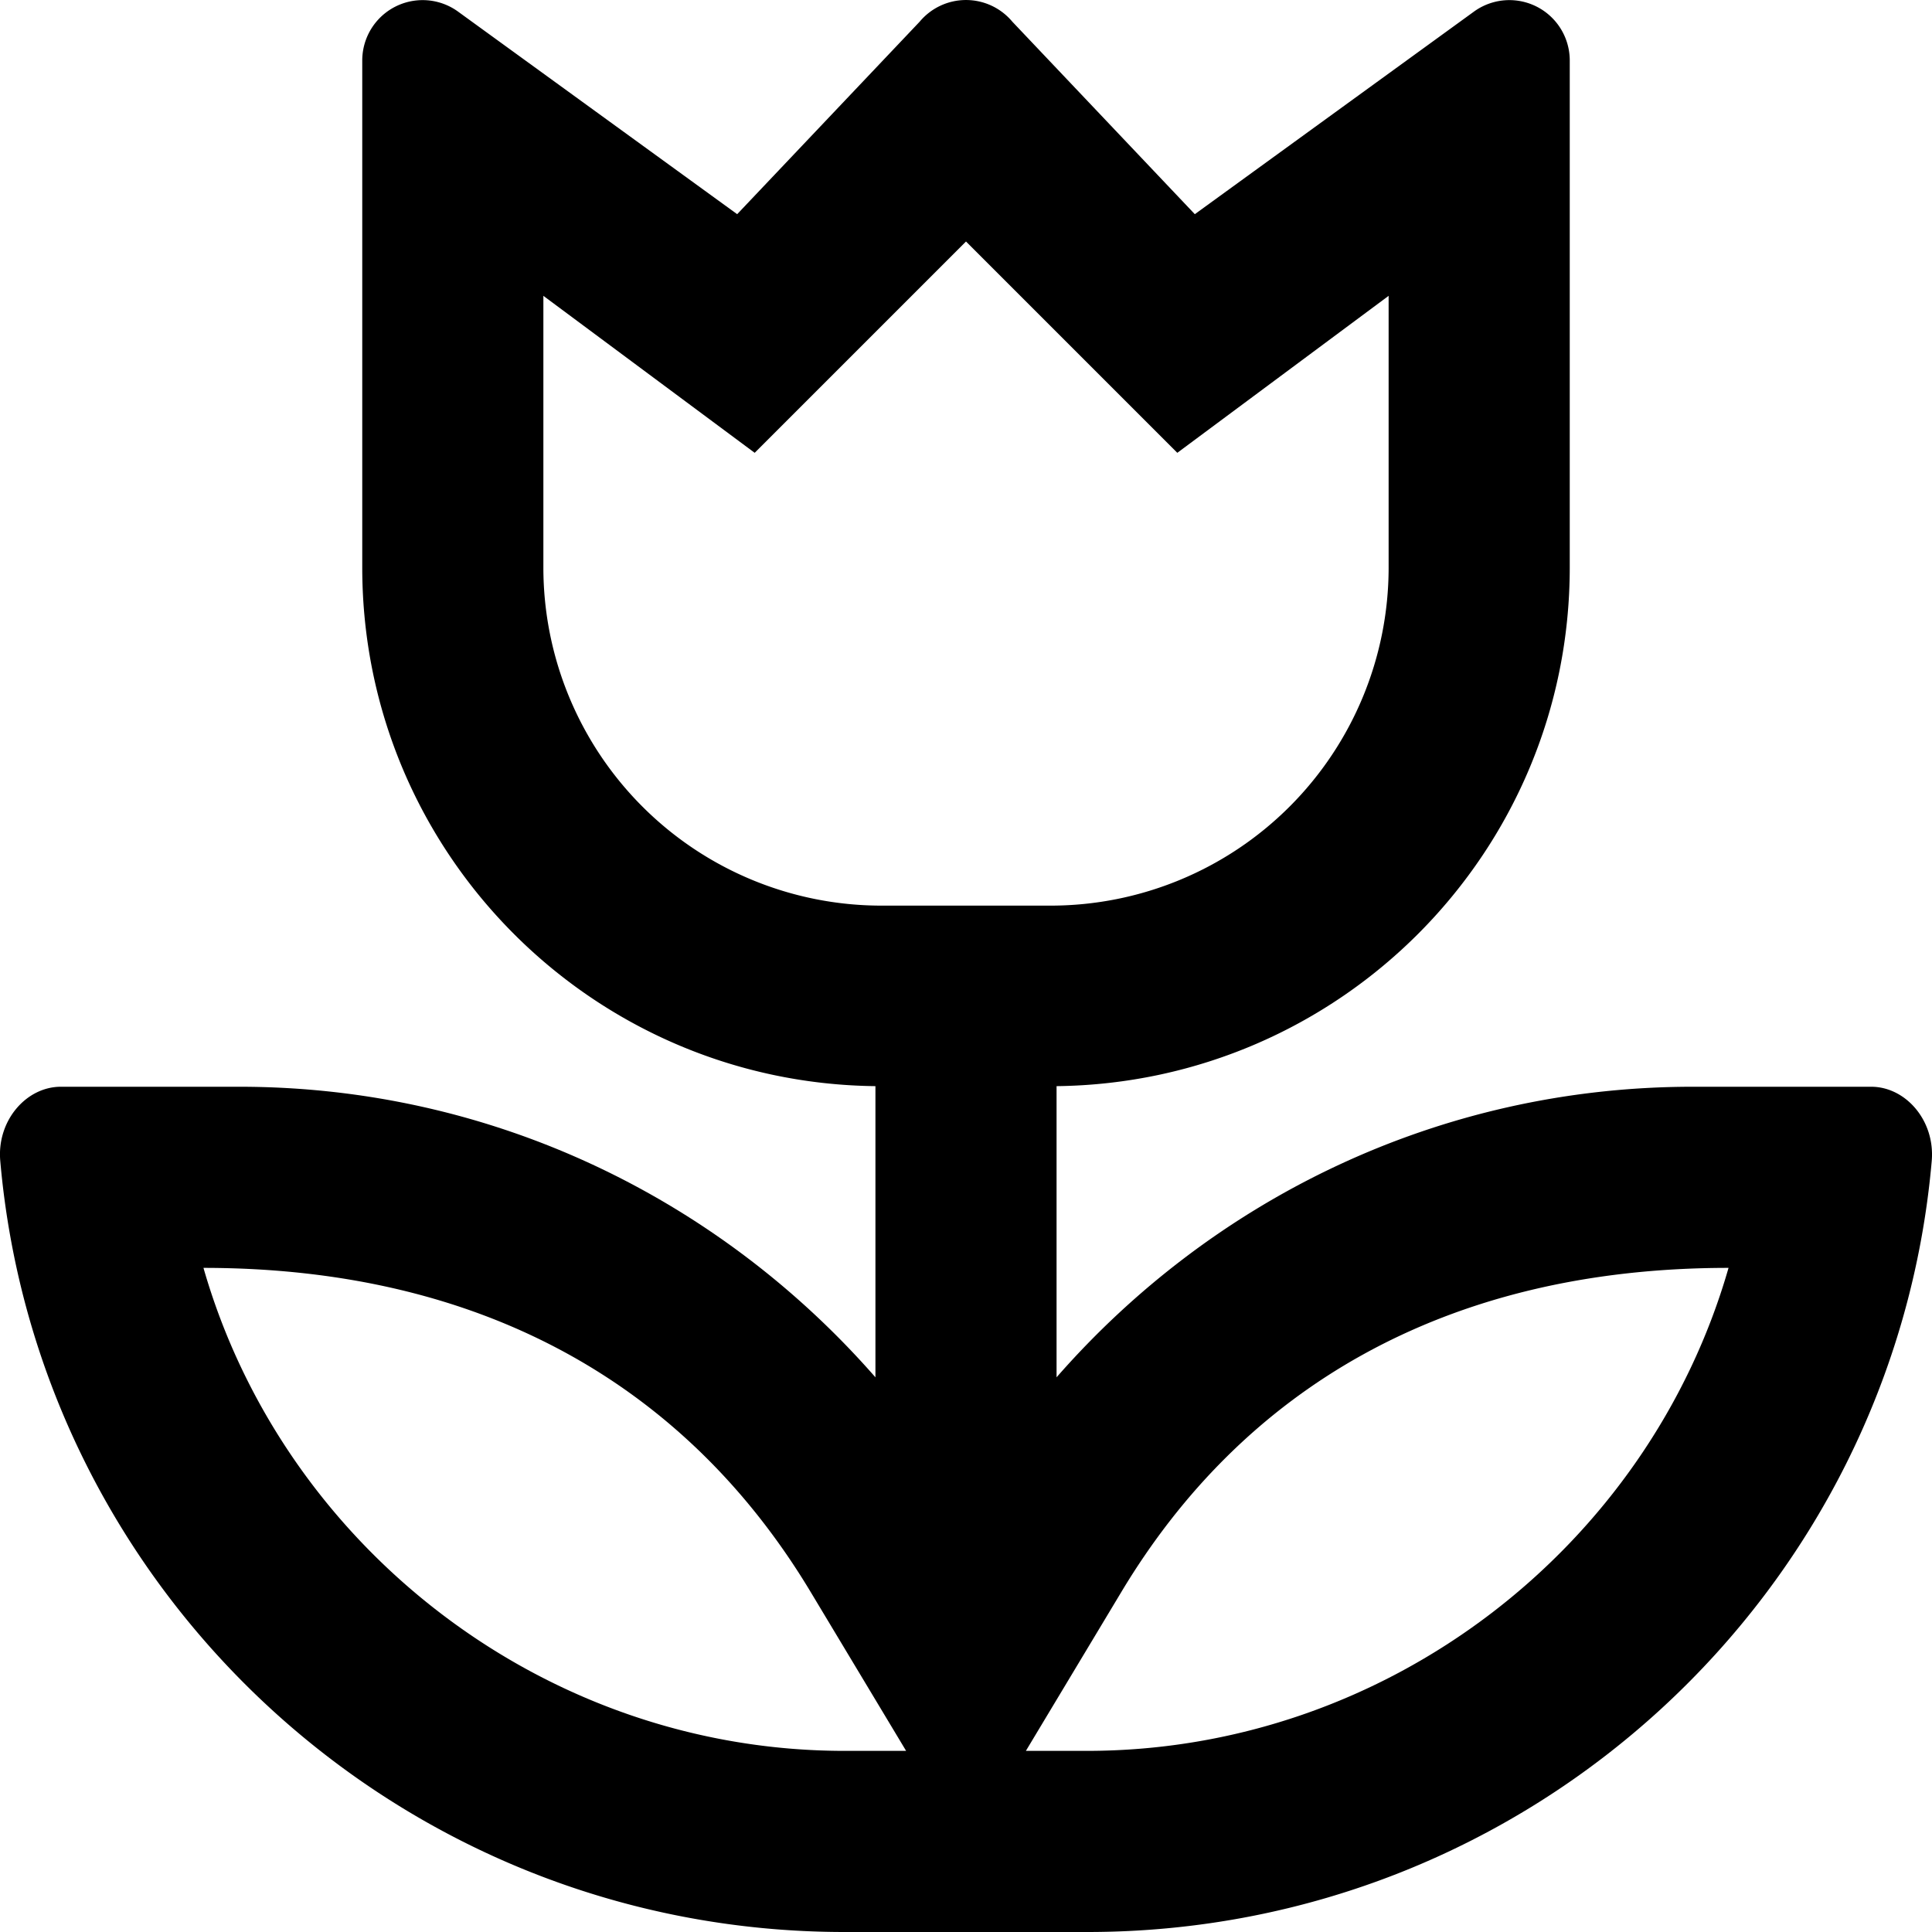
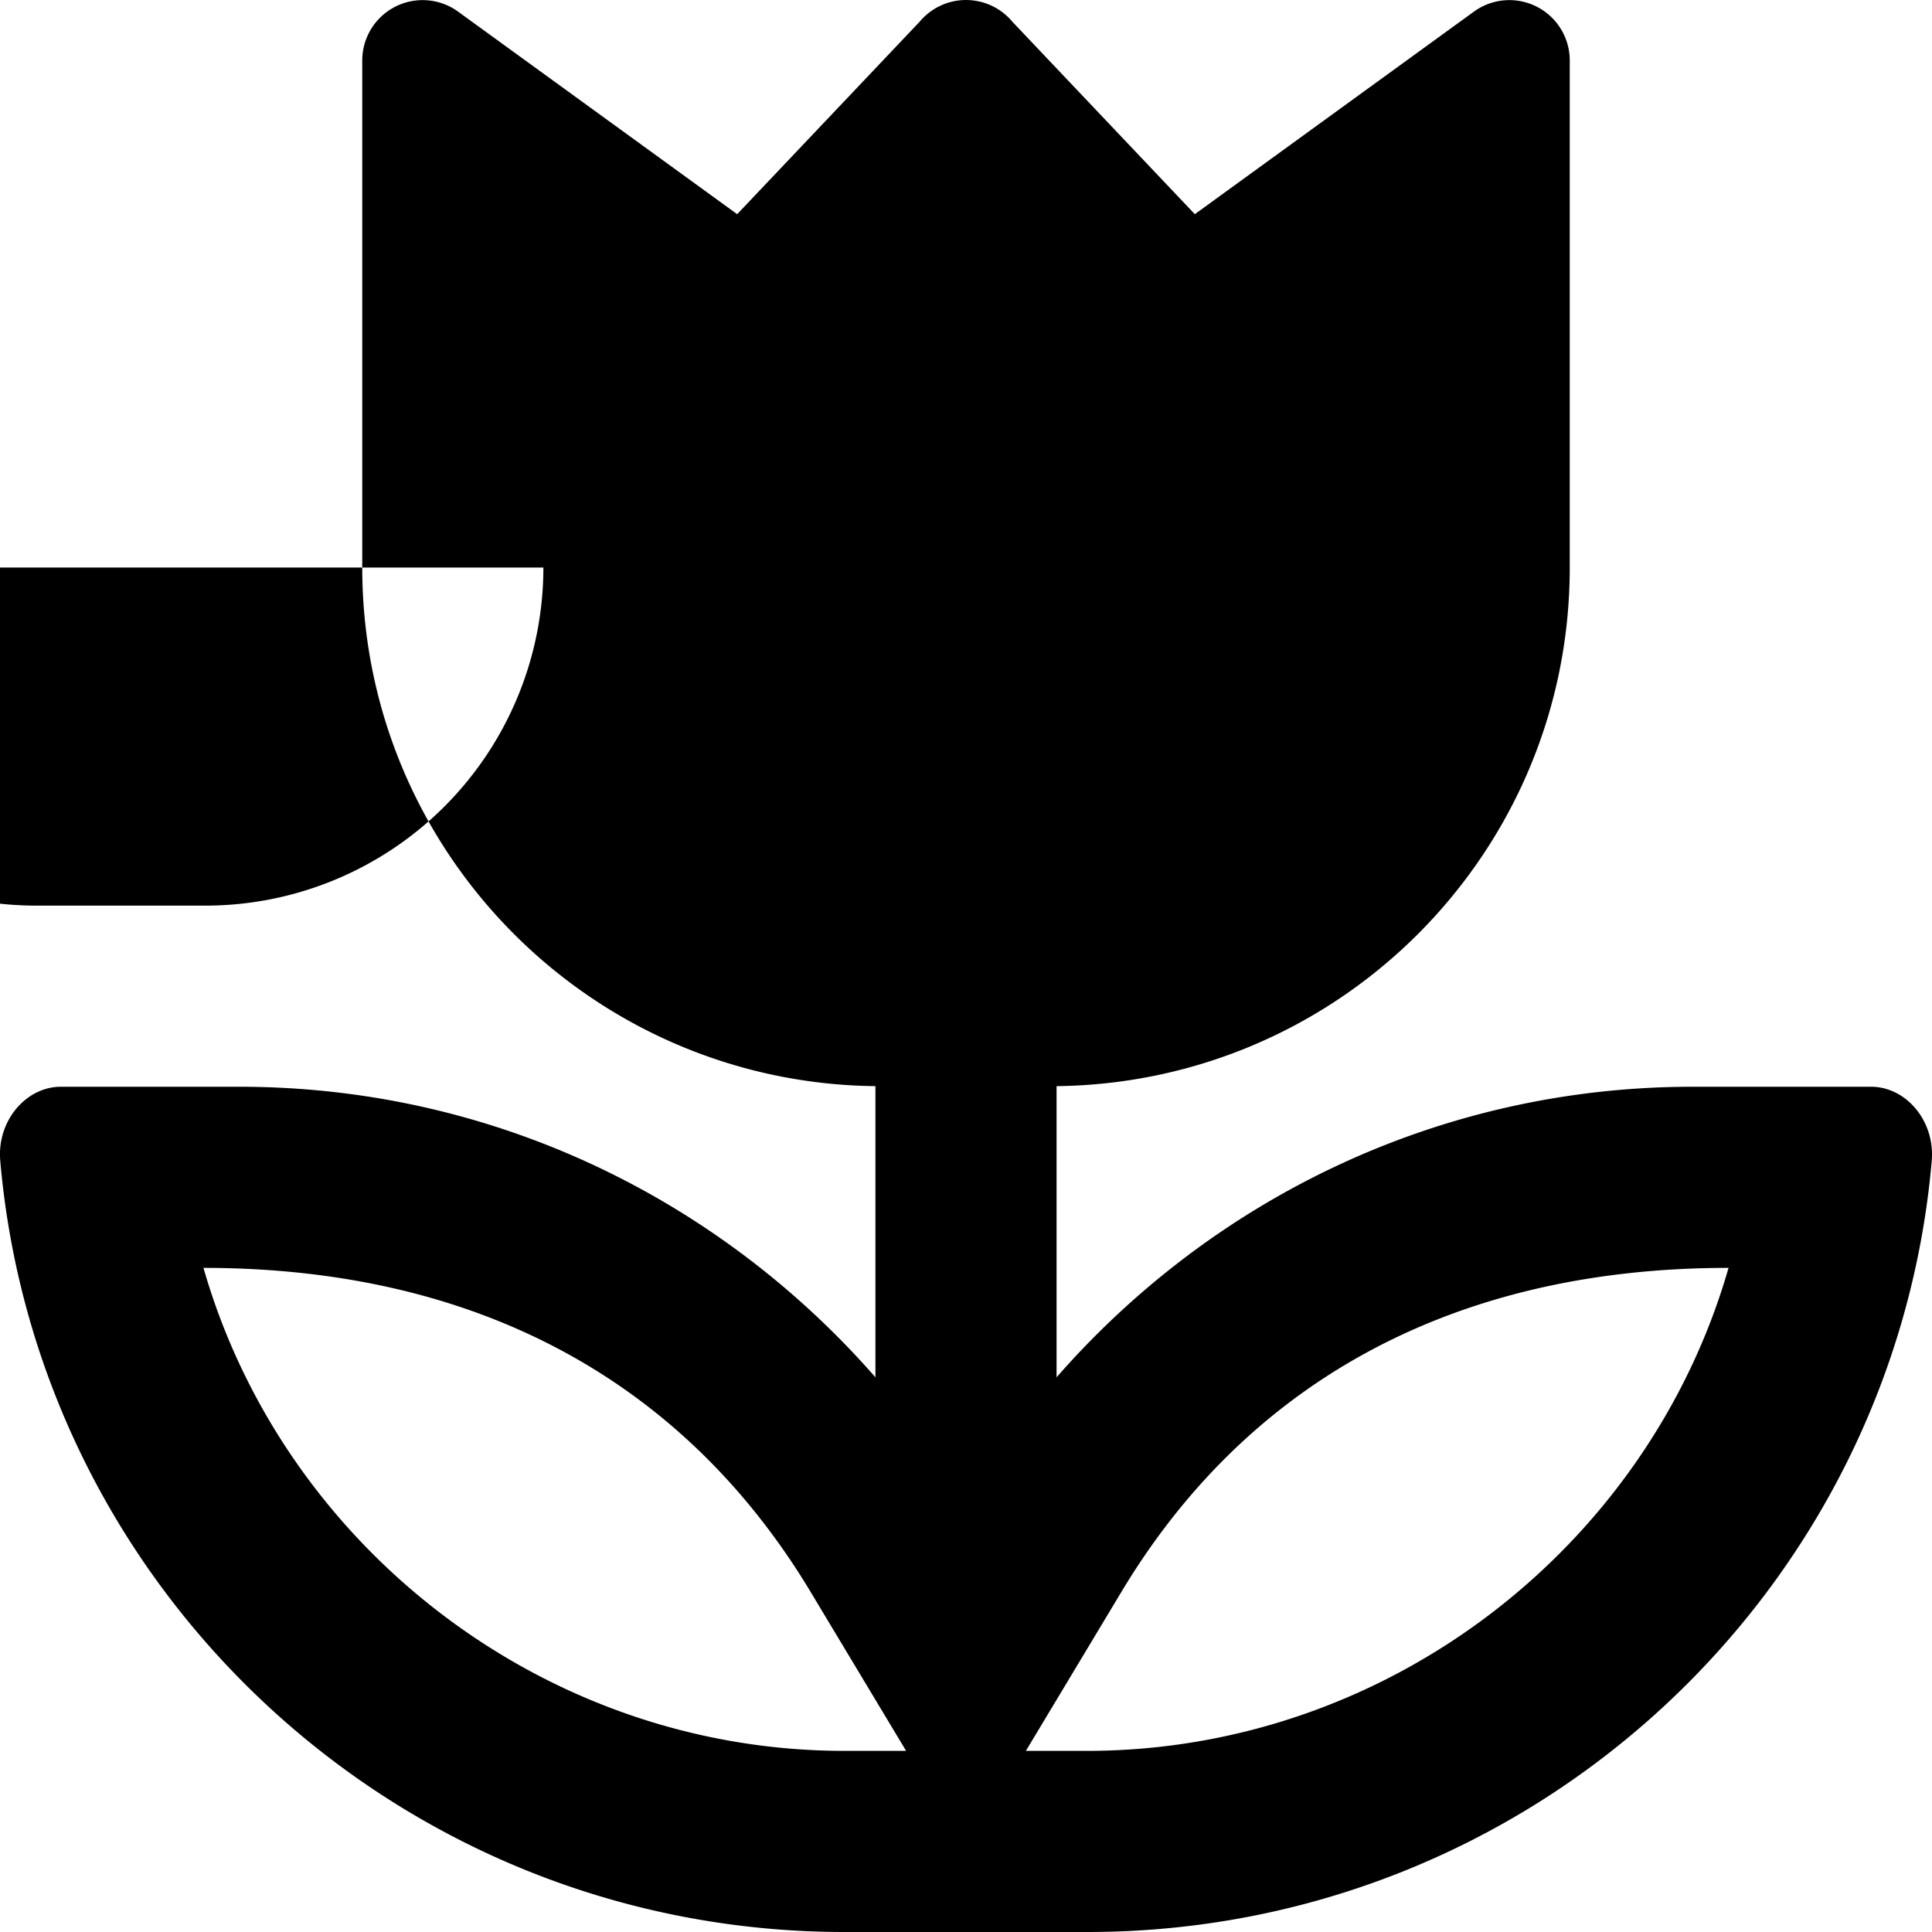
<svg xmlns="http://www.w3.org/2000/svg" viewBox="0 0 512 512">
-   <path d="M495.87 288H448.6c-67.44 0-127.48 30-168.6 77v-77.16c75.24-.88 136-62 136-137.44V16a16 16 0 0 0-25.45-12.88l-73.91 53.64-48.35-51a16 16 0 0 0-24.58 0l-48.35 51-73.91-53.64A16 16 0 0 0 96 16v134.4c0 75.45 60.76 136.6 136 137.44V365c-41.12-47-101.16-77-168.6-77H16.13c-9.19 0-17 9-16.06 19.65C10.06 422.15 106.43 512 223.83 512h64.34c117.4 0 213.77-89.85 223.76-204.35.92-10.65-6.87-19.65-16.06-19.65zM144 150.4v-72l56 41.6 56-56 56 56 56-41.6v72a89.6 89.6 0 0 1-89.6 89.6h-44.8a89.61 89.61 0 0 1-89.6-89.6zM223.83 464c-79.54 0-148.7-54.09-169.91-128 75.25 0 128.67 32.21 160.93 85.92L240.13 464zm64.17 0h-16.13l25.28-42.08c32-53.34 85.23-85.92 160.93-85.92-21.22 73.91-90.39 128-170.08 128z" />
+   <path d="M495.87 288H448.6c-67.44 0-127.48 30-168.6 77v-77.16c75.24-.88 136-62 136-137.44V16a16 16 0 0 0-25.45-12.88l-73.91 53.64-48.35-51a16 16 0 0 0-24.58 0l-48.35 51-73.91-53.64A16 16 0 0 0 96 16v134.4c0 75.45 60.76 136.6 136 137.44V365c-41.12-47-101.16-77-168.6-77H16.13c-9.19 0-17 9-16.06 19.65C10.06 422.15 106.43 512 223.83 512h64.34c117.4 0 213.77-89.85 223.76-204.35.92-10.65-6.87-19.65-16.06-19.65zM144 150.4v-72v72a89.6 89.6 0 0 1-89.6 89.6h-44.8a89.61 89.61 0 0 1-89.6-89.6zM223.83 464c-79.54 0-148.7-54.09-169.91-128 75.25 0 128.67 32.21 160.93 85.92L240.13 464zm64.17 0h-16.13l25.28-42.08c32-53.34 85.23-85.92 160.93-85.92-21.22 73.91-90.39 128-170.08 128z" />
</svg>